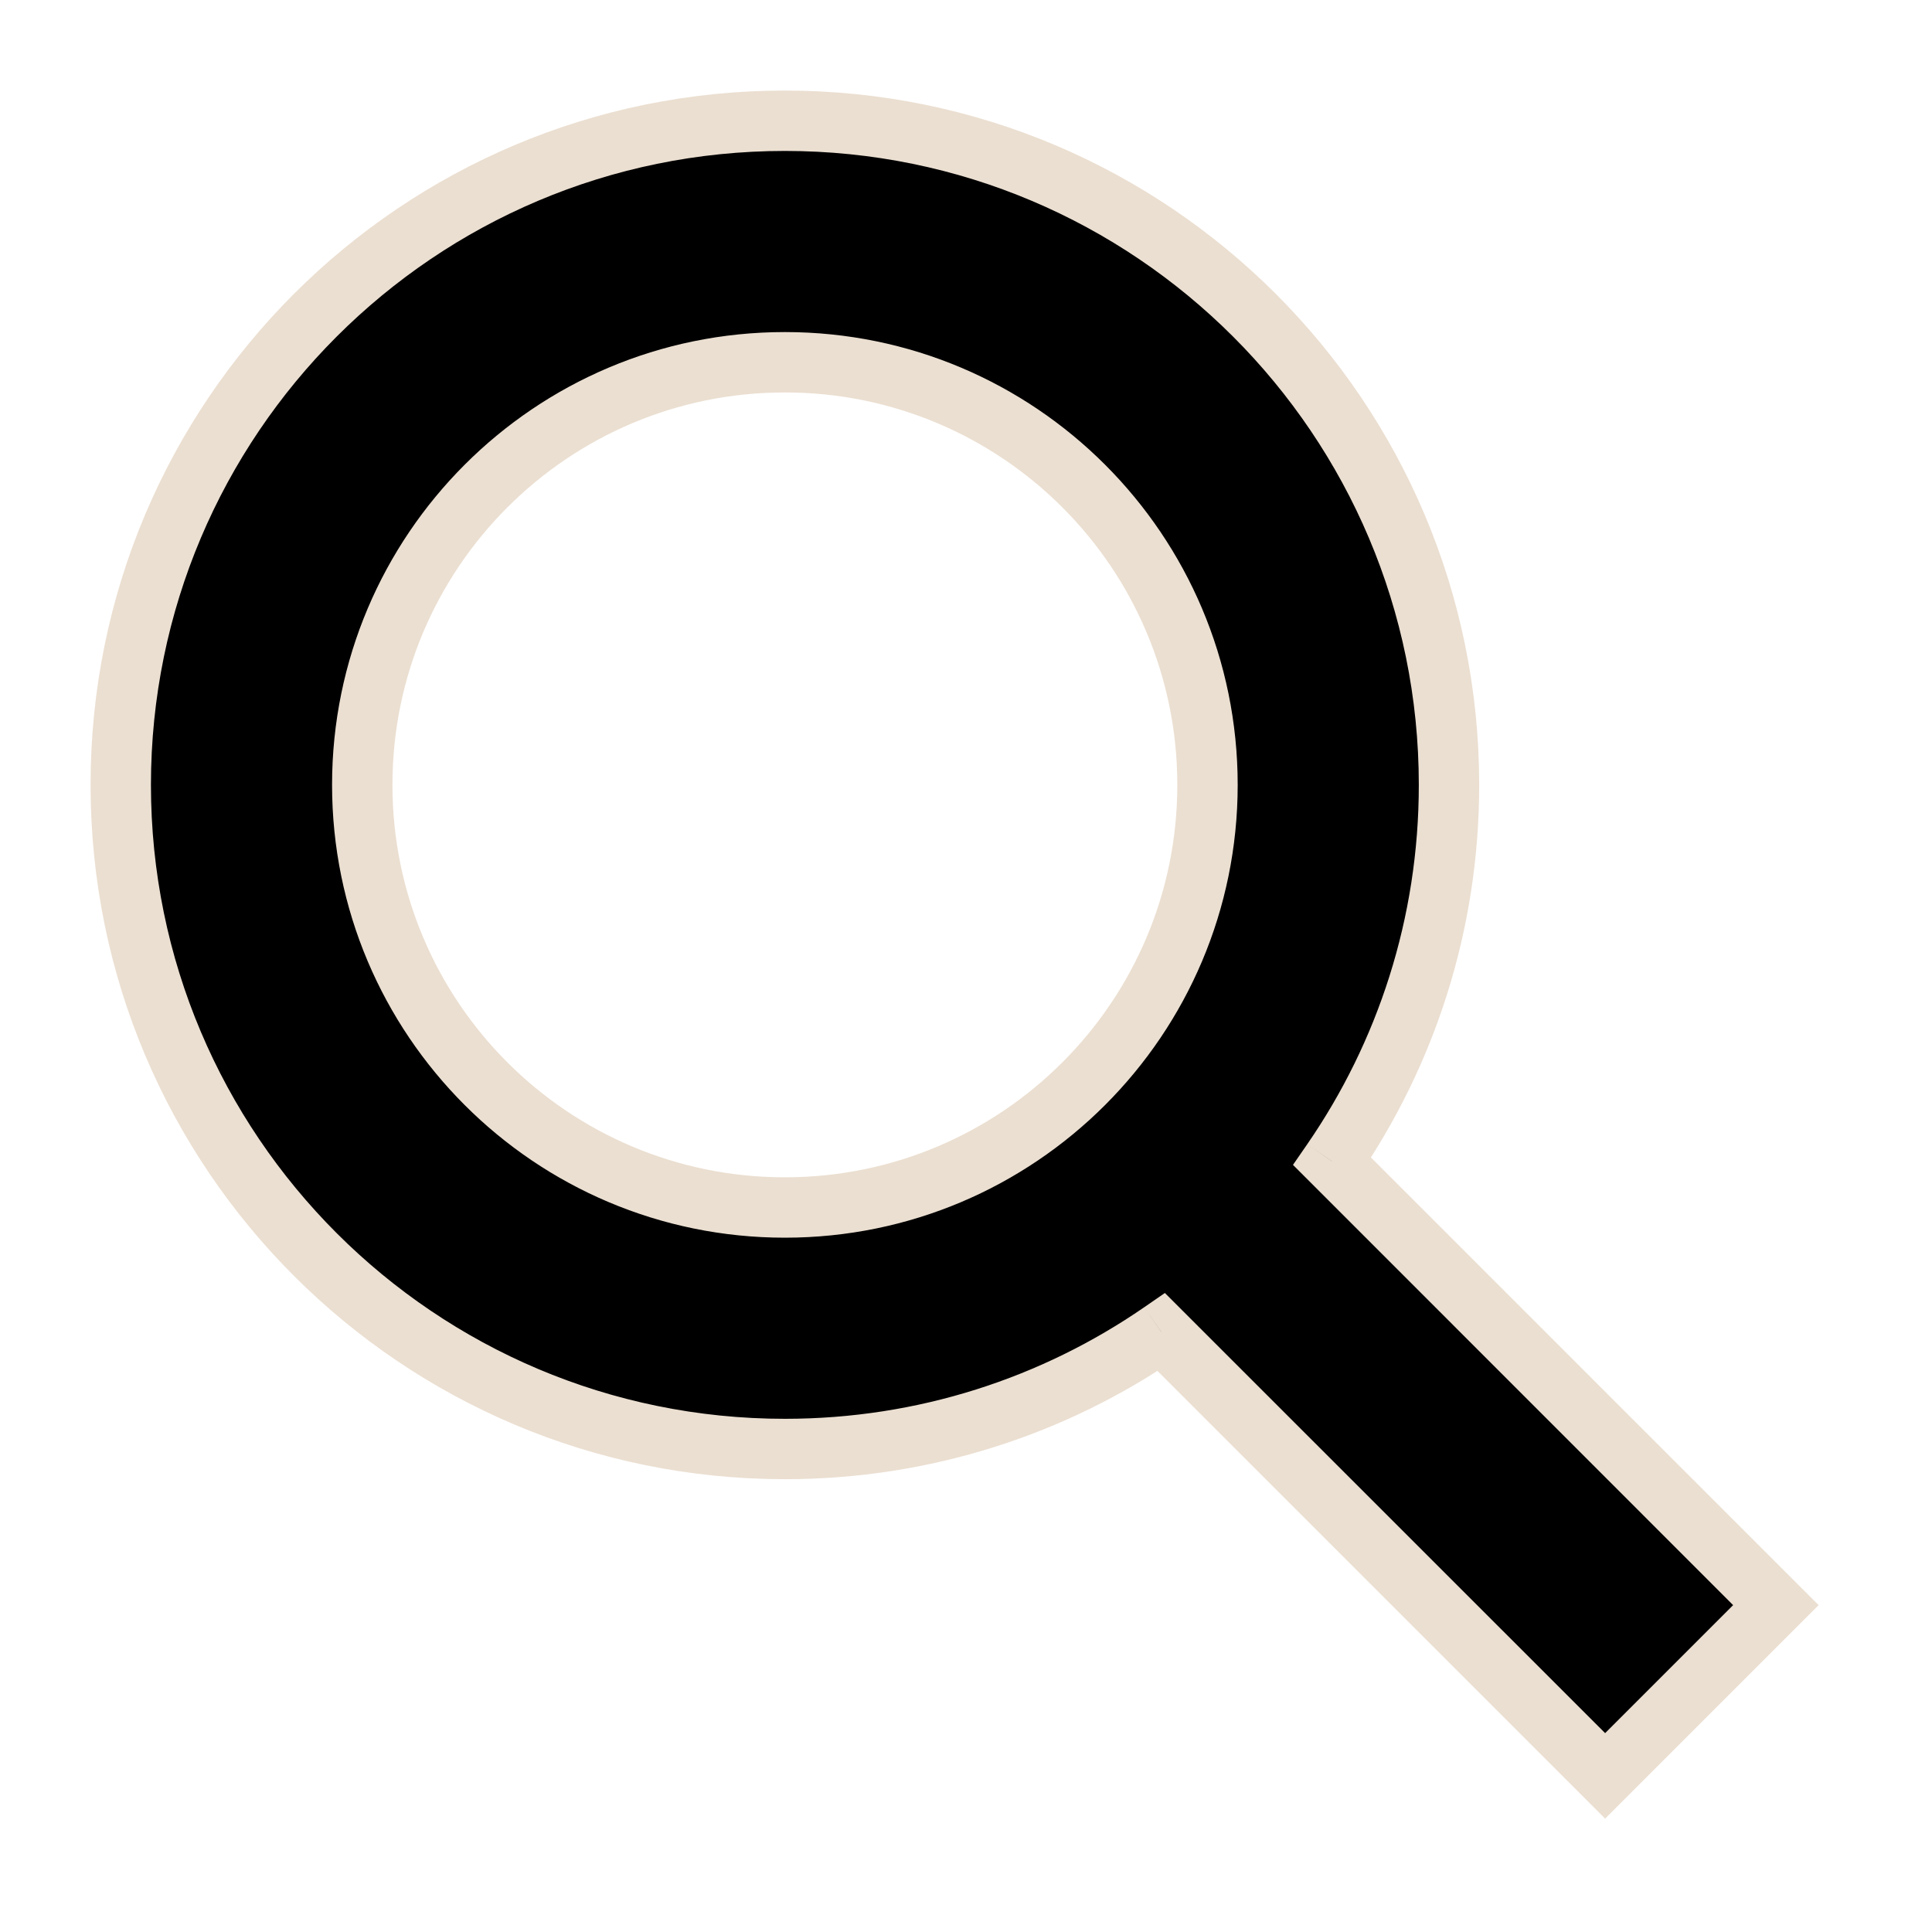
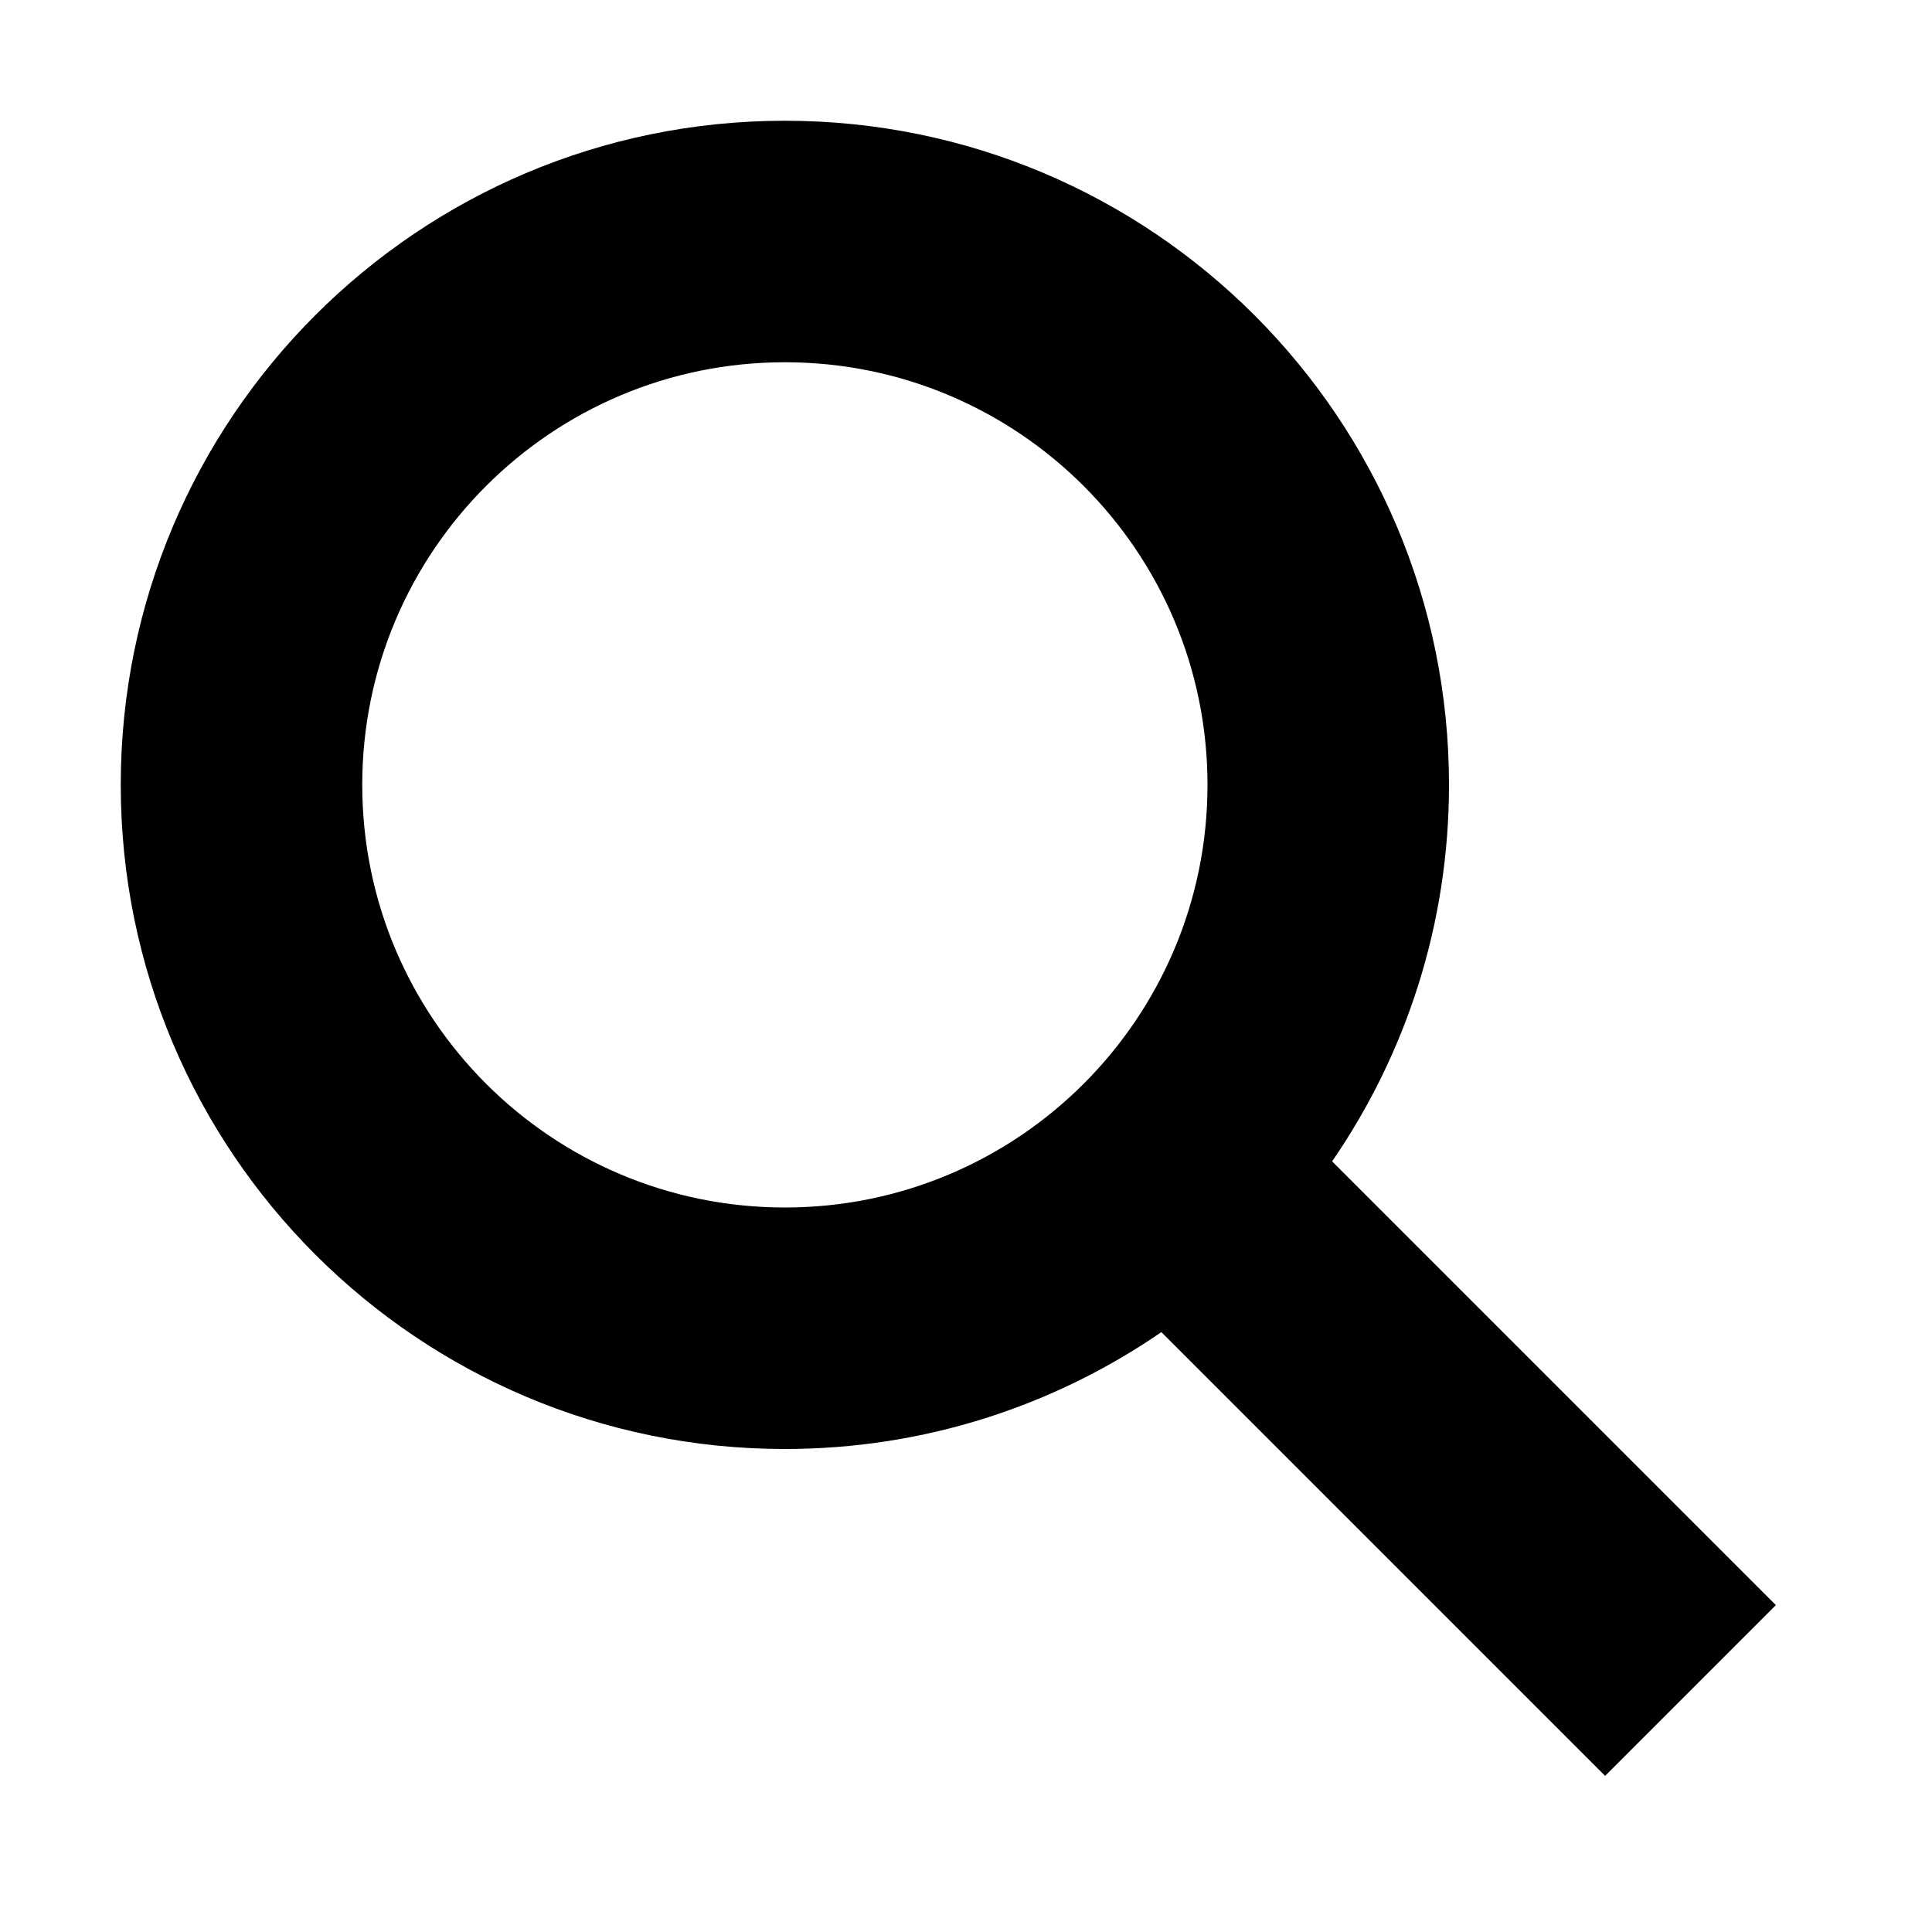
<svg xmlns="http://www.w3.org/2000/svg" width="16" height="16" viewBox="0 0 16 16" fill="none">
  <path fill-rule="evenodd" clip-rule="evenodd" d="M9.618 11.032C8.731 11.642 7.657 12 6.5 12C3.462 12 1 9.538 1 6.5C1 3.462 3.462 1 6.5 1C9.538 1 12 3.462 12 6.5C12 7.657 11.642 8.731 11.032 9.618L14.707 13.293L13.293 14.707L9.618 11.032ZM6.5 10C8.433 10 10 8.433 10 6.5C10 4.567 8.433 3 6.5 3C4.567 3 3 4.567 3 6.5C3 8.433 4.567 10 6.5 10Z" fill="black" />
-   <path d="M9.618 11.032L9.794 10.855L9.647 10.708L9.476 10.826L9.618 11.032ZM11.032 9.618L10.826 9.476L10.708 9.647L10.855 9.794L11.032 9.618ZM14.707 13.293L14.884 13.47L15.061 13.293L14.884 13.116L14.707 13.293ZM13.293 14.707L13.116 14.884L13.293 15.061L13.47 14.884L13.293 14.707ZM9.476 10.826C8.63 11.409 7.605 11.75 6.5 11.75V12.25C7.71 12.25 8.833 11.876 9.759 11.238L9.476 10.826ZM6.5 11.75C3.601 11.75 1.25 9.399 1.25 6.5H0.75C0.75 9.676 3.324 12.25 6.5 12.25V11.75ZM1.25 6.5C1.25 3.601 3.601 1.25 6.5 1.25V0.75C3.324 0.75 0.75 3.324 0.75 6.5H1.25ZM6.5 1.25C9.399 1.25 11.75 3.601 11.75 6.5H12.25C12.25 3.324 9.676 0.75 6.5 0.75V1.25ZM11.75 6.5C11.75 7.605 11.409 8.63 10.826 9.476L11.238 9.759C11.876 8.833 12.25 7.71 12.25 6.5H11.75ZM10.855 9.794L14.53 13.47L14.884 13.116L11.209 9.441L10.855 9.794ZM14.53 13.116L13.116 14.53L13.47 14.884L14.884 13.47L14.53 13.116ZM13.47 14.53L9.794 10.855L9.441 11.209L13.116 14.884L13.47 14.53ZM6.5 10.25C8.571 10.25 10.25 8.571 10.25 6.5H9.75C9.75 8.295 8.295 9.75 6.5 9.75V10.25ZM10.25 6.5C10.25 4.429 8.571 2.75 6.5 2.75V3.25C8.295 3.25 9.75 4.705 9.75 6.5H10.25ZM6.5 2.75C4.429 2.75 2.75 4.429 2.75 6.5H3.25C3.25 4.705 4.705 3.25 6.5 3.25V2.75ZM2.75 6.5C2.75 8.571 4.429 10.25 6.5 10.25V9.75C4.705 9.75 3.25 8.295 3.25 6.5H2.75Z" fill="#EBDFD1" />
</svg>